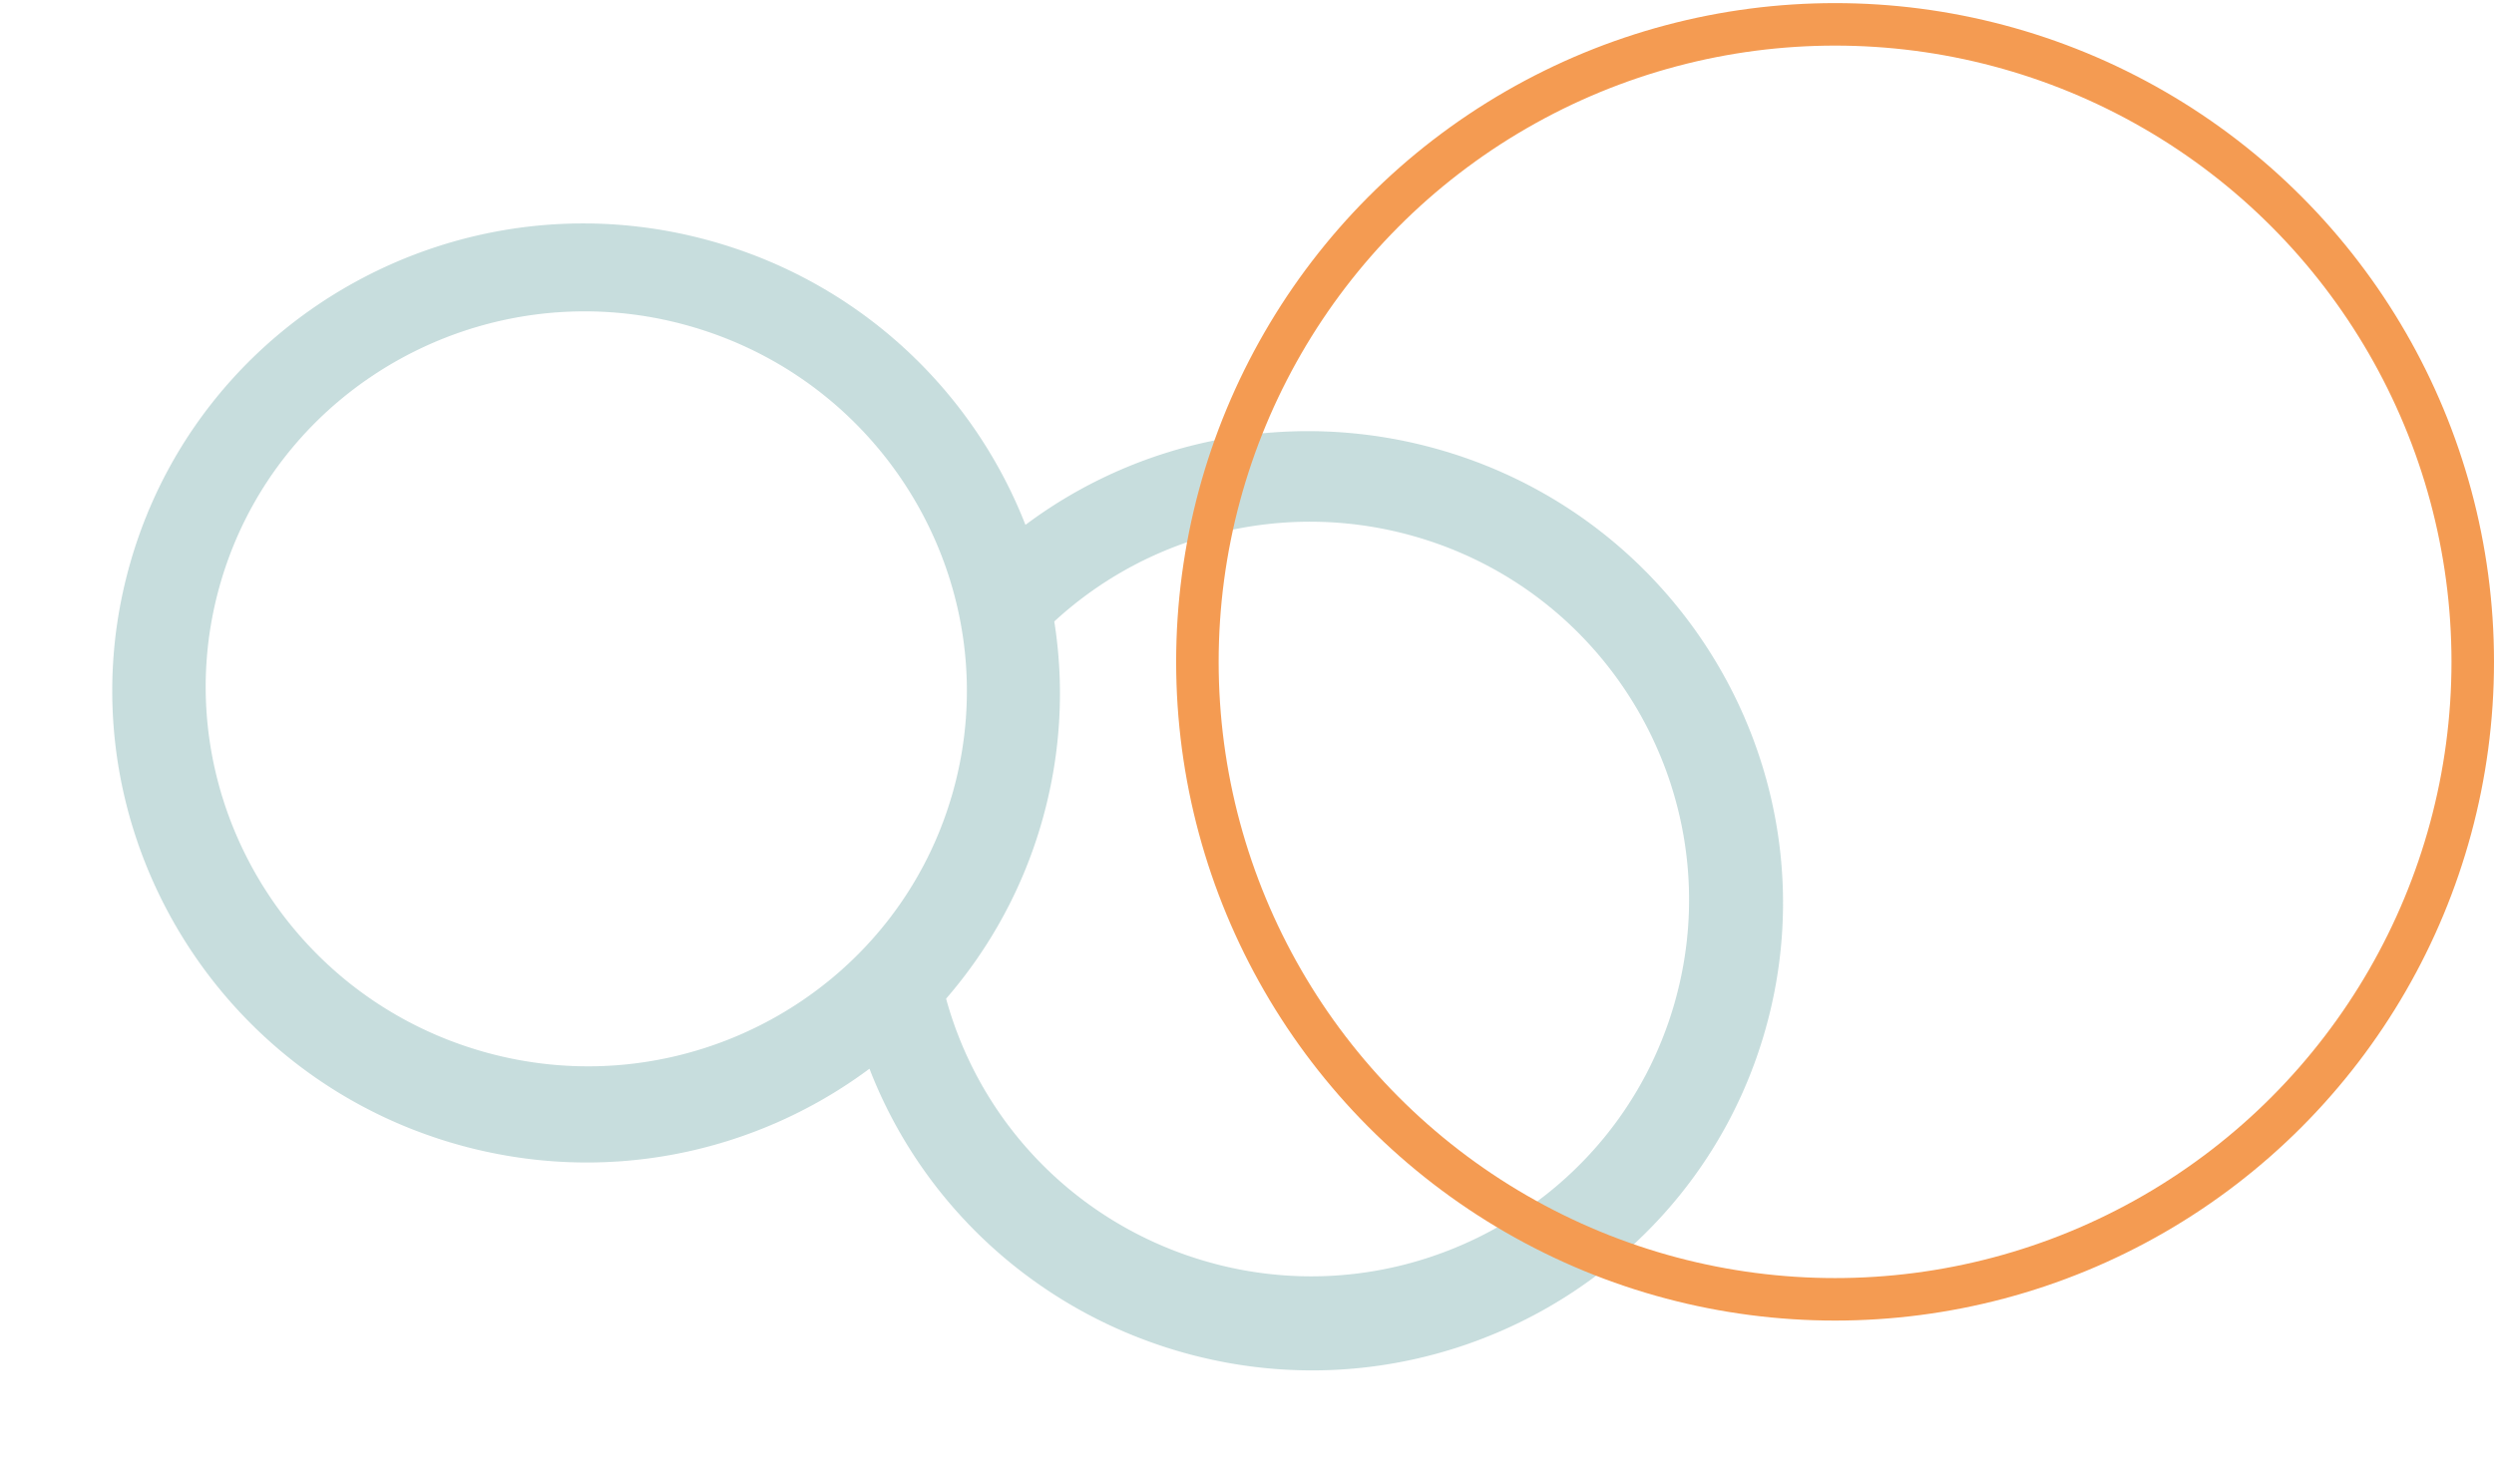
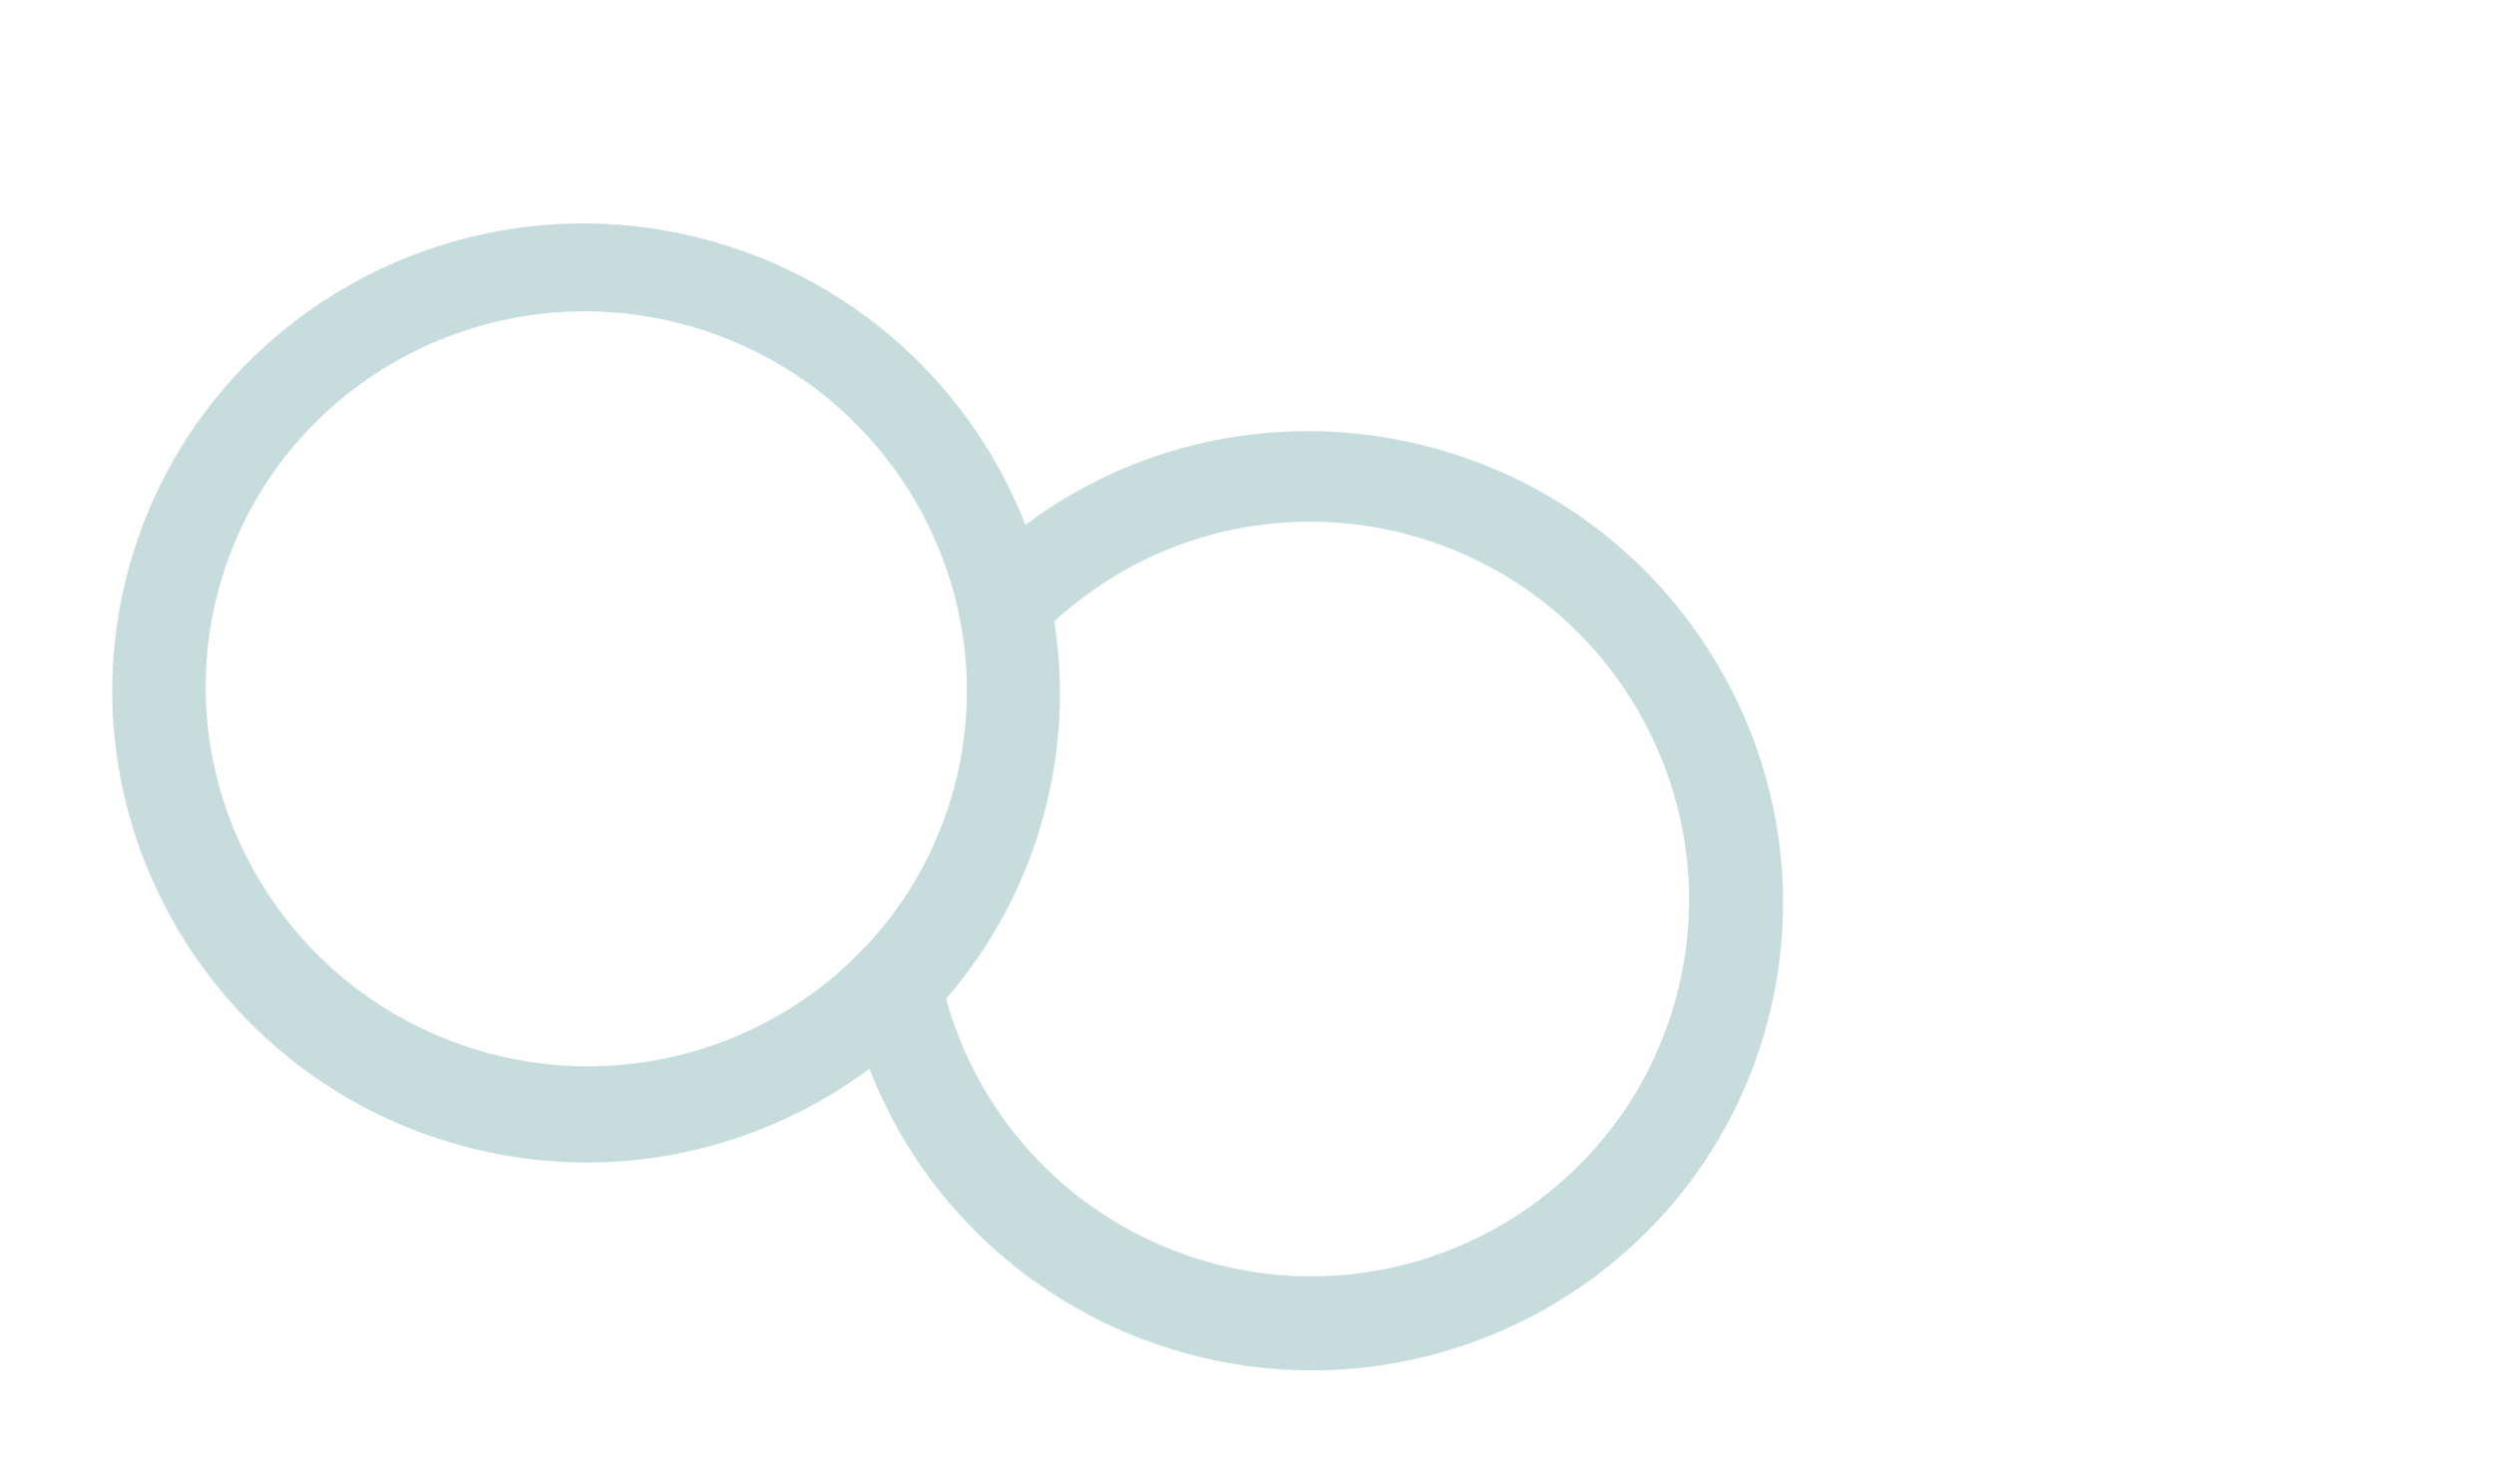
<svg xmlns="http://www.w3.org/2000/svg" width="704" height="419" viewBox="0 0 704 419">
  <g transform="translate(.275 6.876)" fill="none" fill-rule="evenodd">
    <path d="M128.336 316.138c-70.756-20.29-111.96-93.907-91.814-164.169 20.136-70.222 94.092-110.818 164.847-90.53 41.744 11.97 73.184 42.471 87.817 79.889 33.057-24.734 76.184-32.901 116.931-21.217 70.756 20.289 111.947 93.942 91.811 164.164-20.147 70.262-94.1 110.859-164.855 90.57-40.747-11.684-73.003-41.428-87.92-79.957-32.248 24.014-75.074 33.22-116.817 21.25zm7.533-26.14c56.986 16.34 116.503-16.287 132.692-72.745 16.178-56.419-16.995-115.663-73.98-132.004-56.987-16.34-116.514 16.323-132.691 72.742-16.19 56.458 16.993 115.667 73.98 132.007zm204.517 59.354c56.607 16.232 115.815-16.484 132.004-72.942 16.178-56.419-16.686-115.575-73.293-131.806-36.065-10.342-74.481-1.123-101.772 23.995 2.908 18.377 1.921 37.614-3.523 56.602a131.344 131.344 0 01-27.018 49.908c9.834 35.763 37.538 63.902 73.602 74.243z" fill="#599B9B" opacity=".339" />
-     <circle stroke="#F49B52" stroke-width="12" cx="517.725" cy="180" r="180" />
  </g>
</svg>